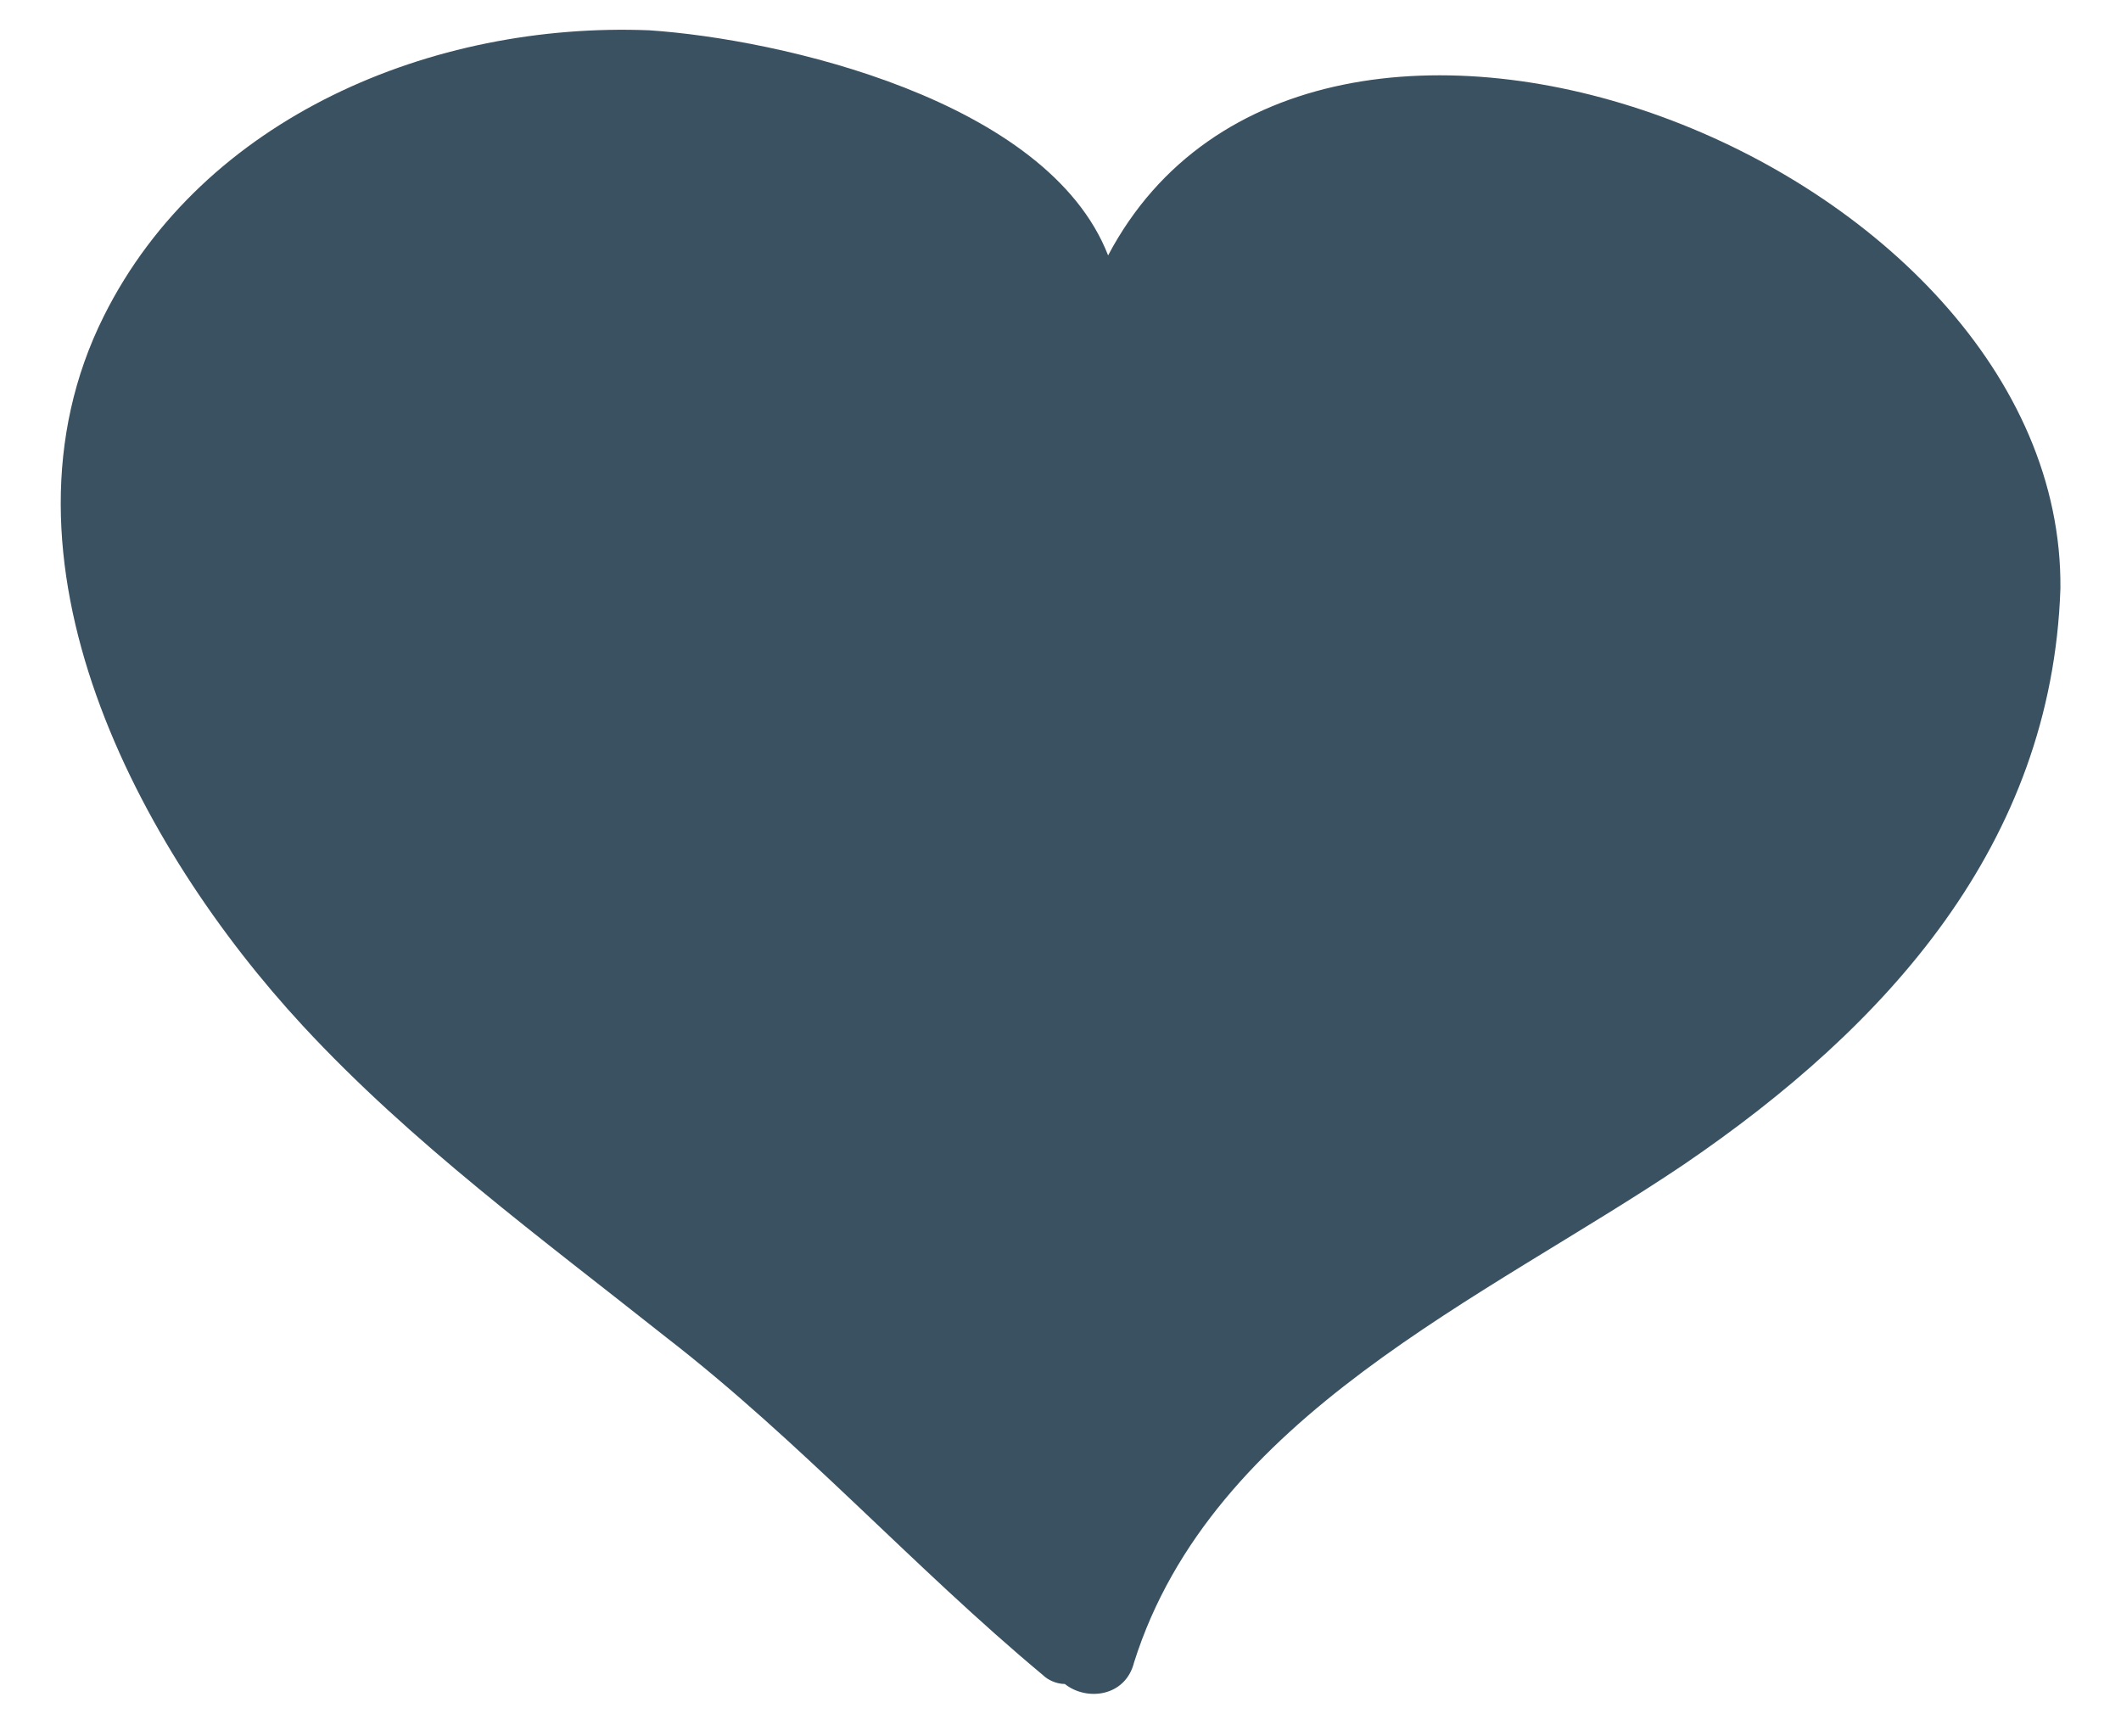
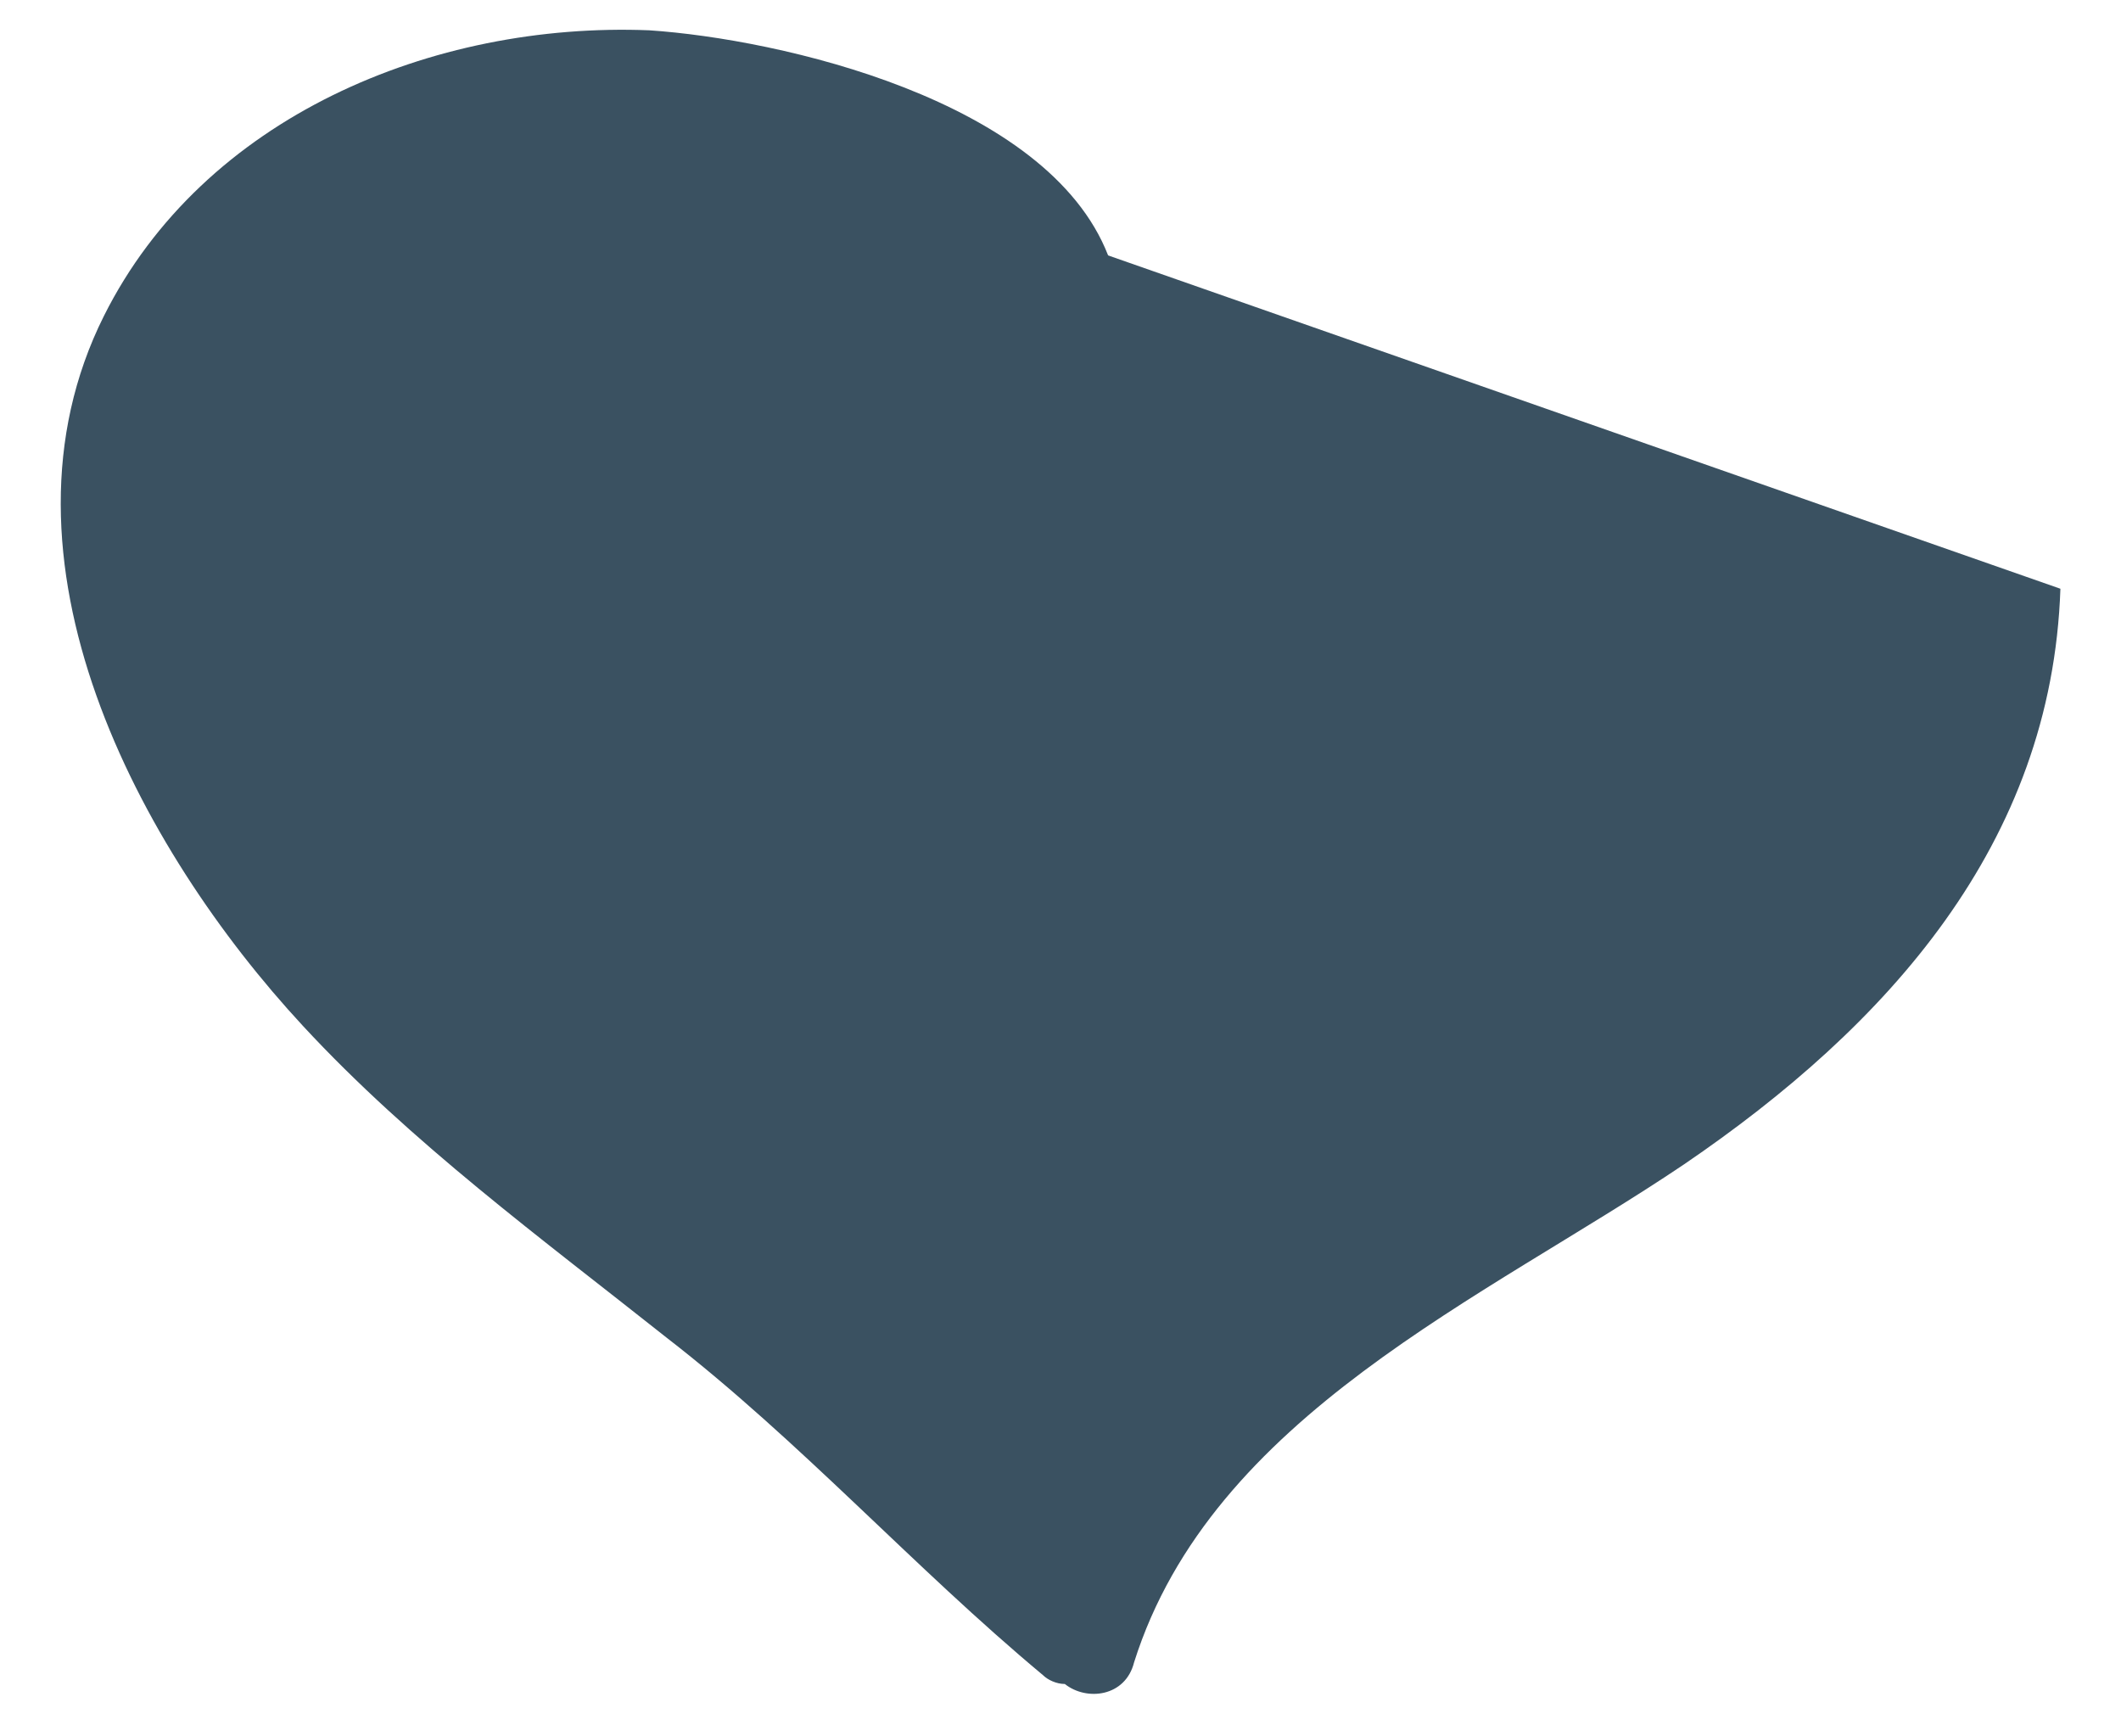
<svg xmlns="http://www.w3.org/2000/svg" version="1.1" id="Layer_1" x="0px" y="0px" viewBox="0 0 49 40.1" style="enable-background:new 0 0 49 40.1;" xml:space="preserve">
  <style type="text/css"> .st0{fill:#3A5161;} </style>
-   <path class="st0" d="M25.6,5.9C24.2,2.3,18,0.9,15,0.7C10,0.5,4.7,2.7,2.4,7.3C-0.4,12.9,3.2,19.6,7,23.7c2.5,2.7,5.5,4.9,8.4,7.2 c3.1,2.4,5.7,5.3,8.7,7.8c0.1,0.1,0.3,0.2,0.5,0.2c0.5,0.4,1.4,0.3,1.6-0.5c1.8-5.7,8.1-8.4,12.7-11.5c4.7-3.2,8.5-7.4,8.7-13.3 C47.7,3.7,30.3-3,25.6,5.9z" />
+   <path class="st0" d="M25.6,5.9C24.2,2.3,18,0.9,15,0.7C10,0.5,4.7,2.7,2.4,7.3C-0.4,12.9,3.2,19.6,7,23.7c2.5,2.7,5.5,4.9,8.4,7.2 c3.1,2.4,5.7,5.3,8.7,7.8c0.1,0.1,0.3,0.2,0.5,0.2c0.5,0.4,1.4,0.3,1.6-0.5c1.8-5.7,8.1-8.4,12.7-11.5c4.7-3.2,8.5-7.4,8.7-13.3 z" />
</svg>